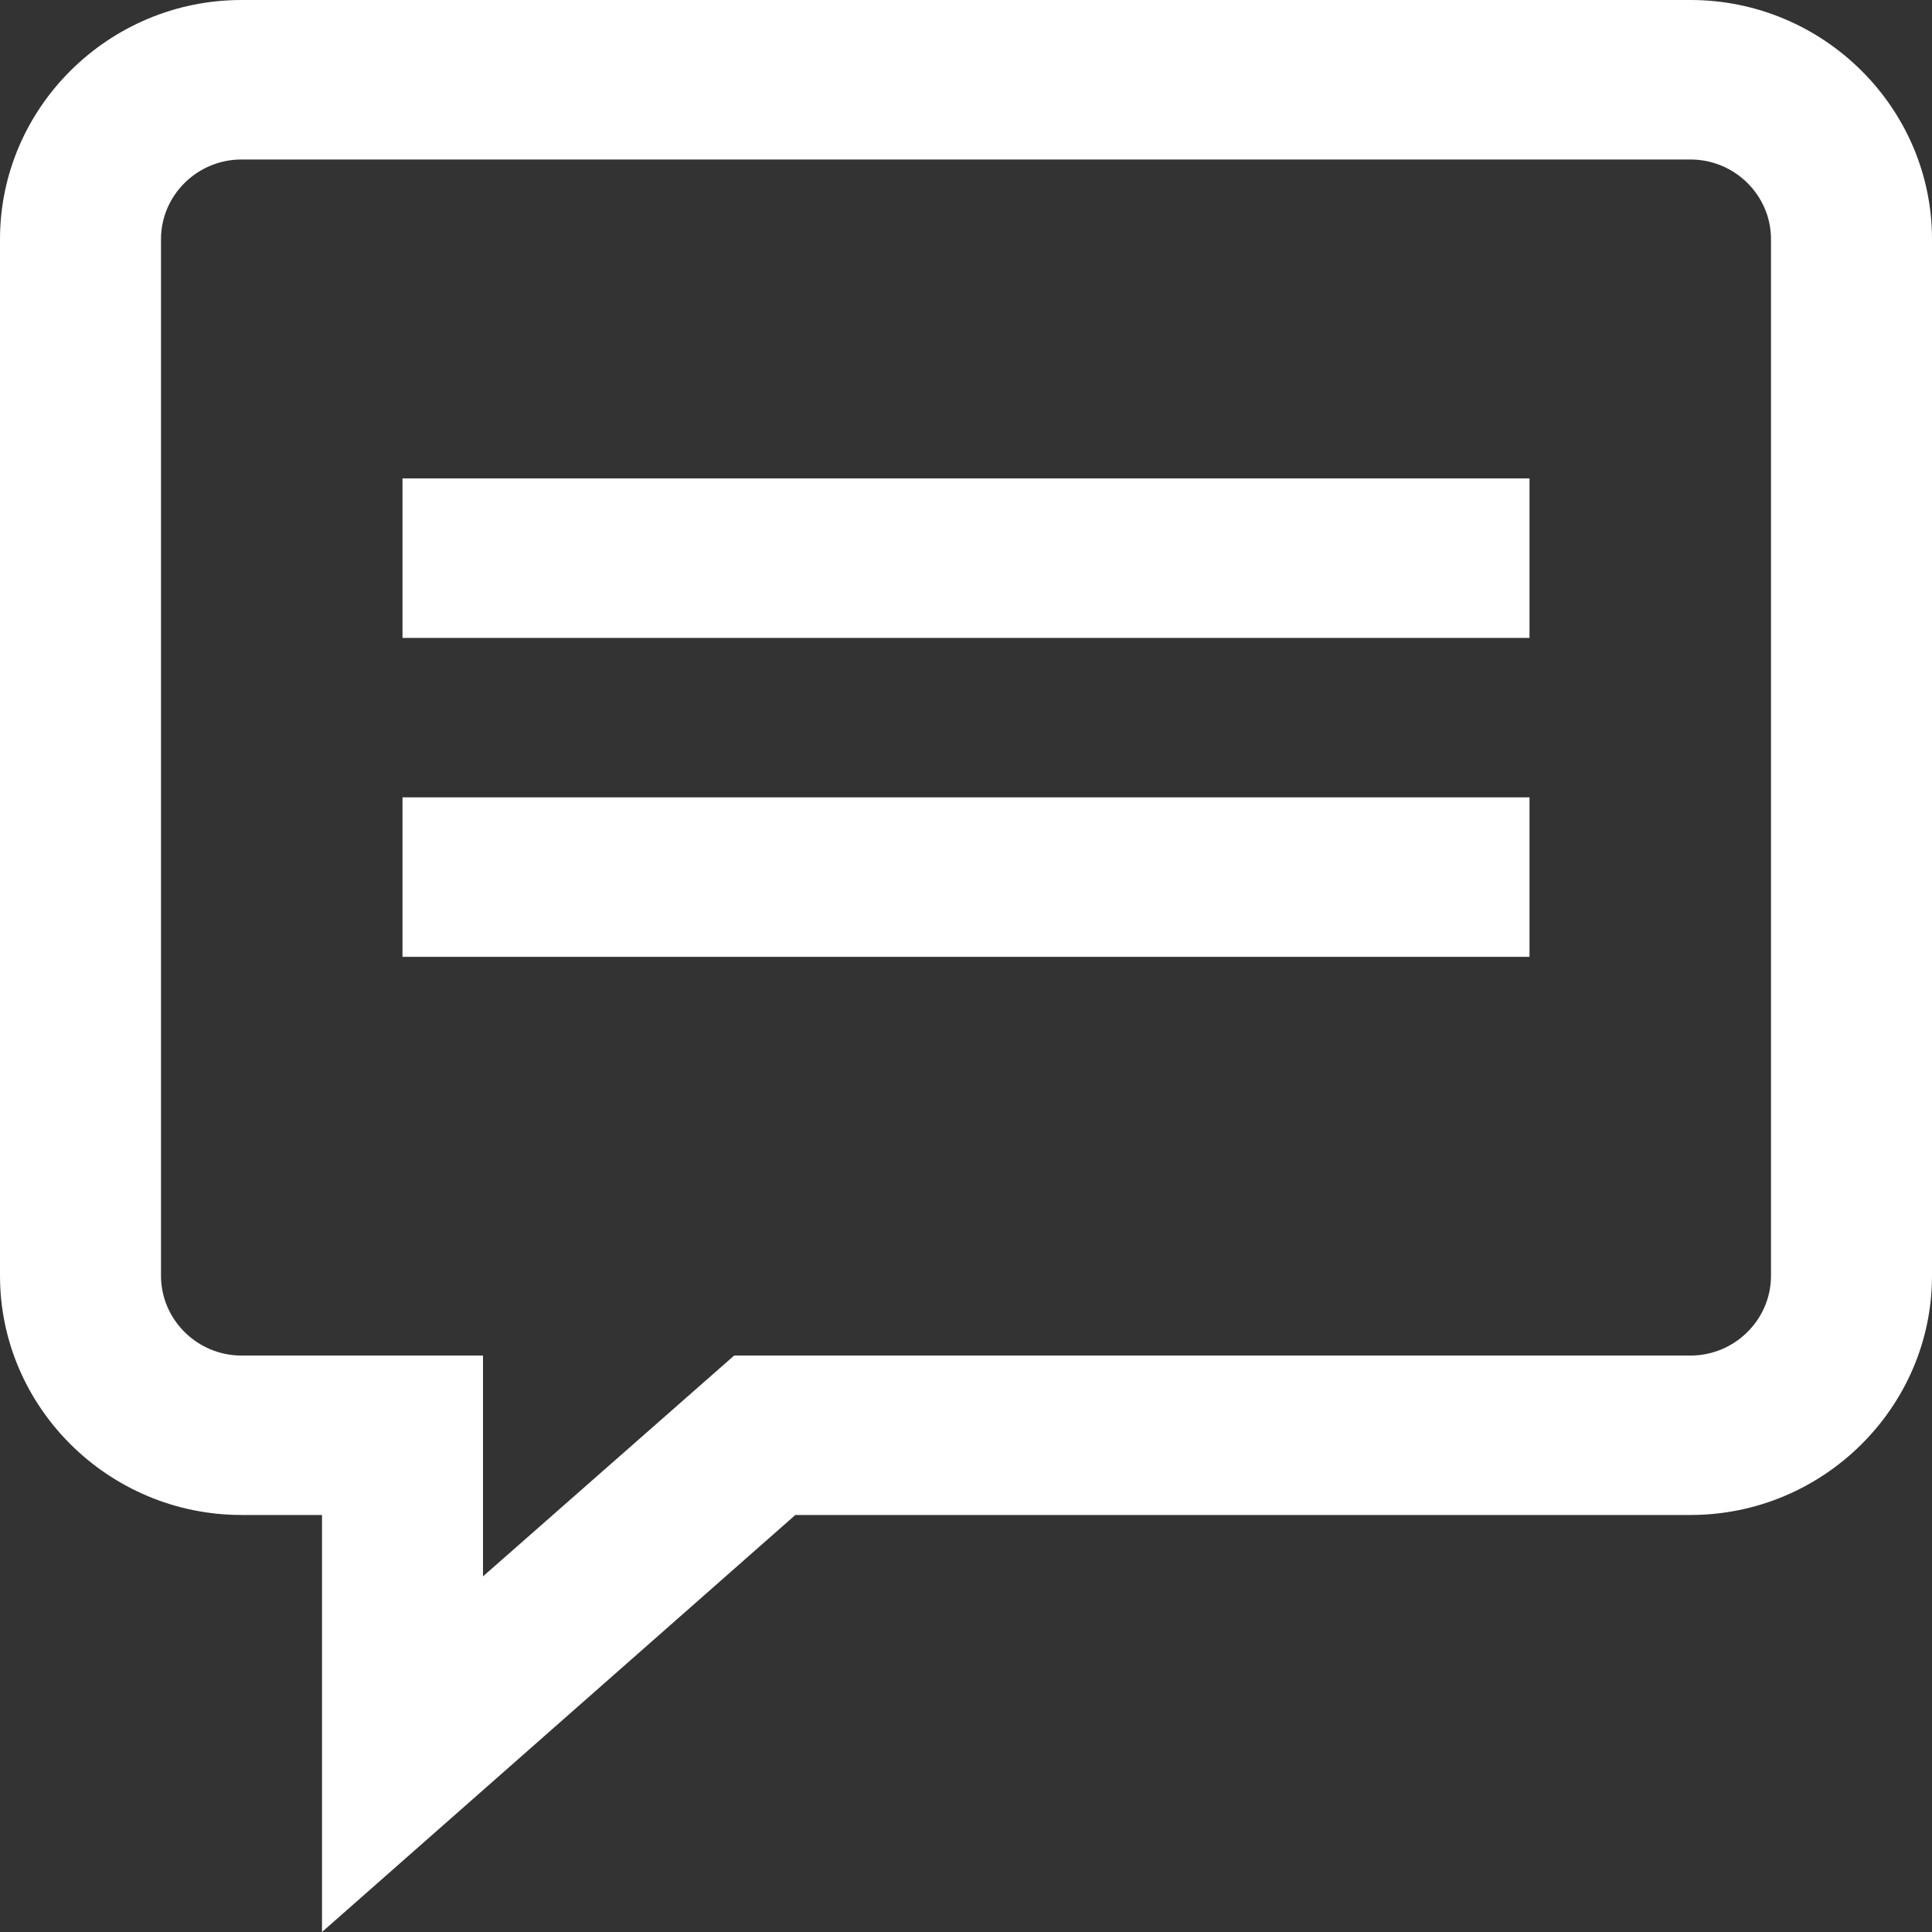
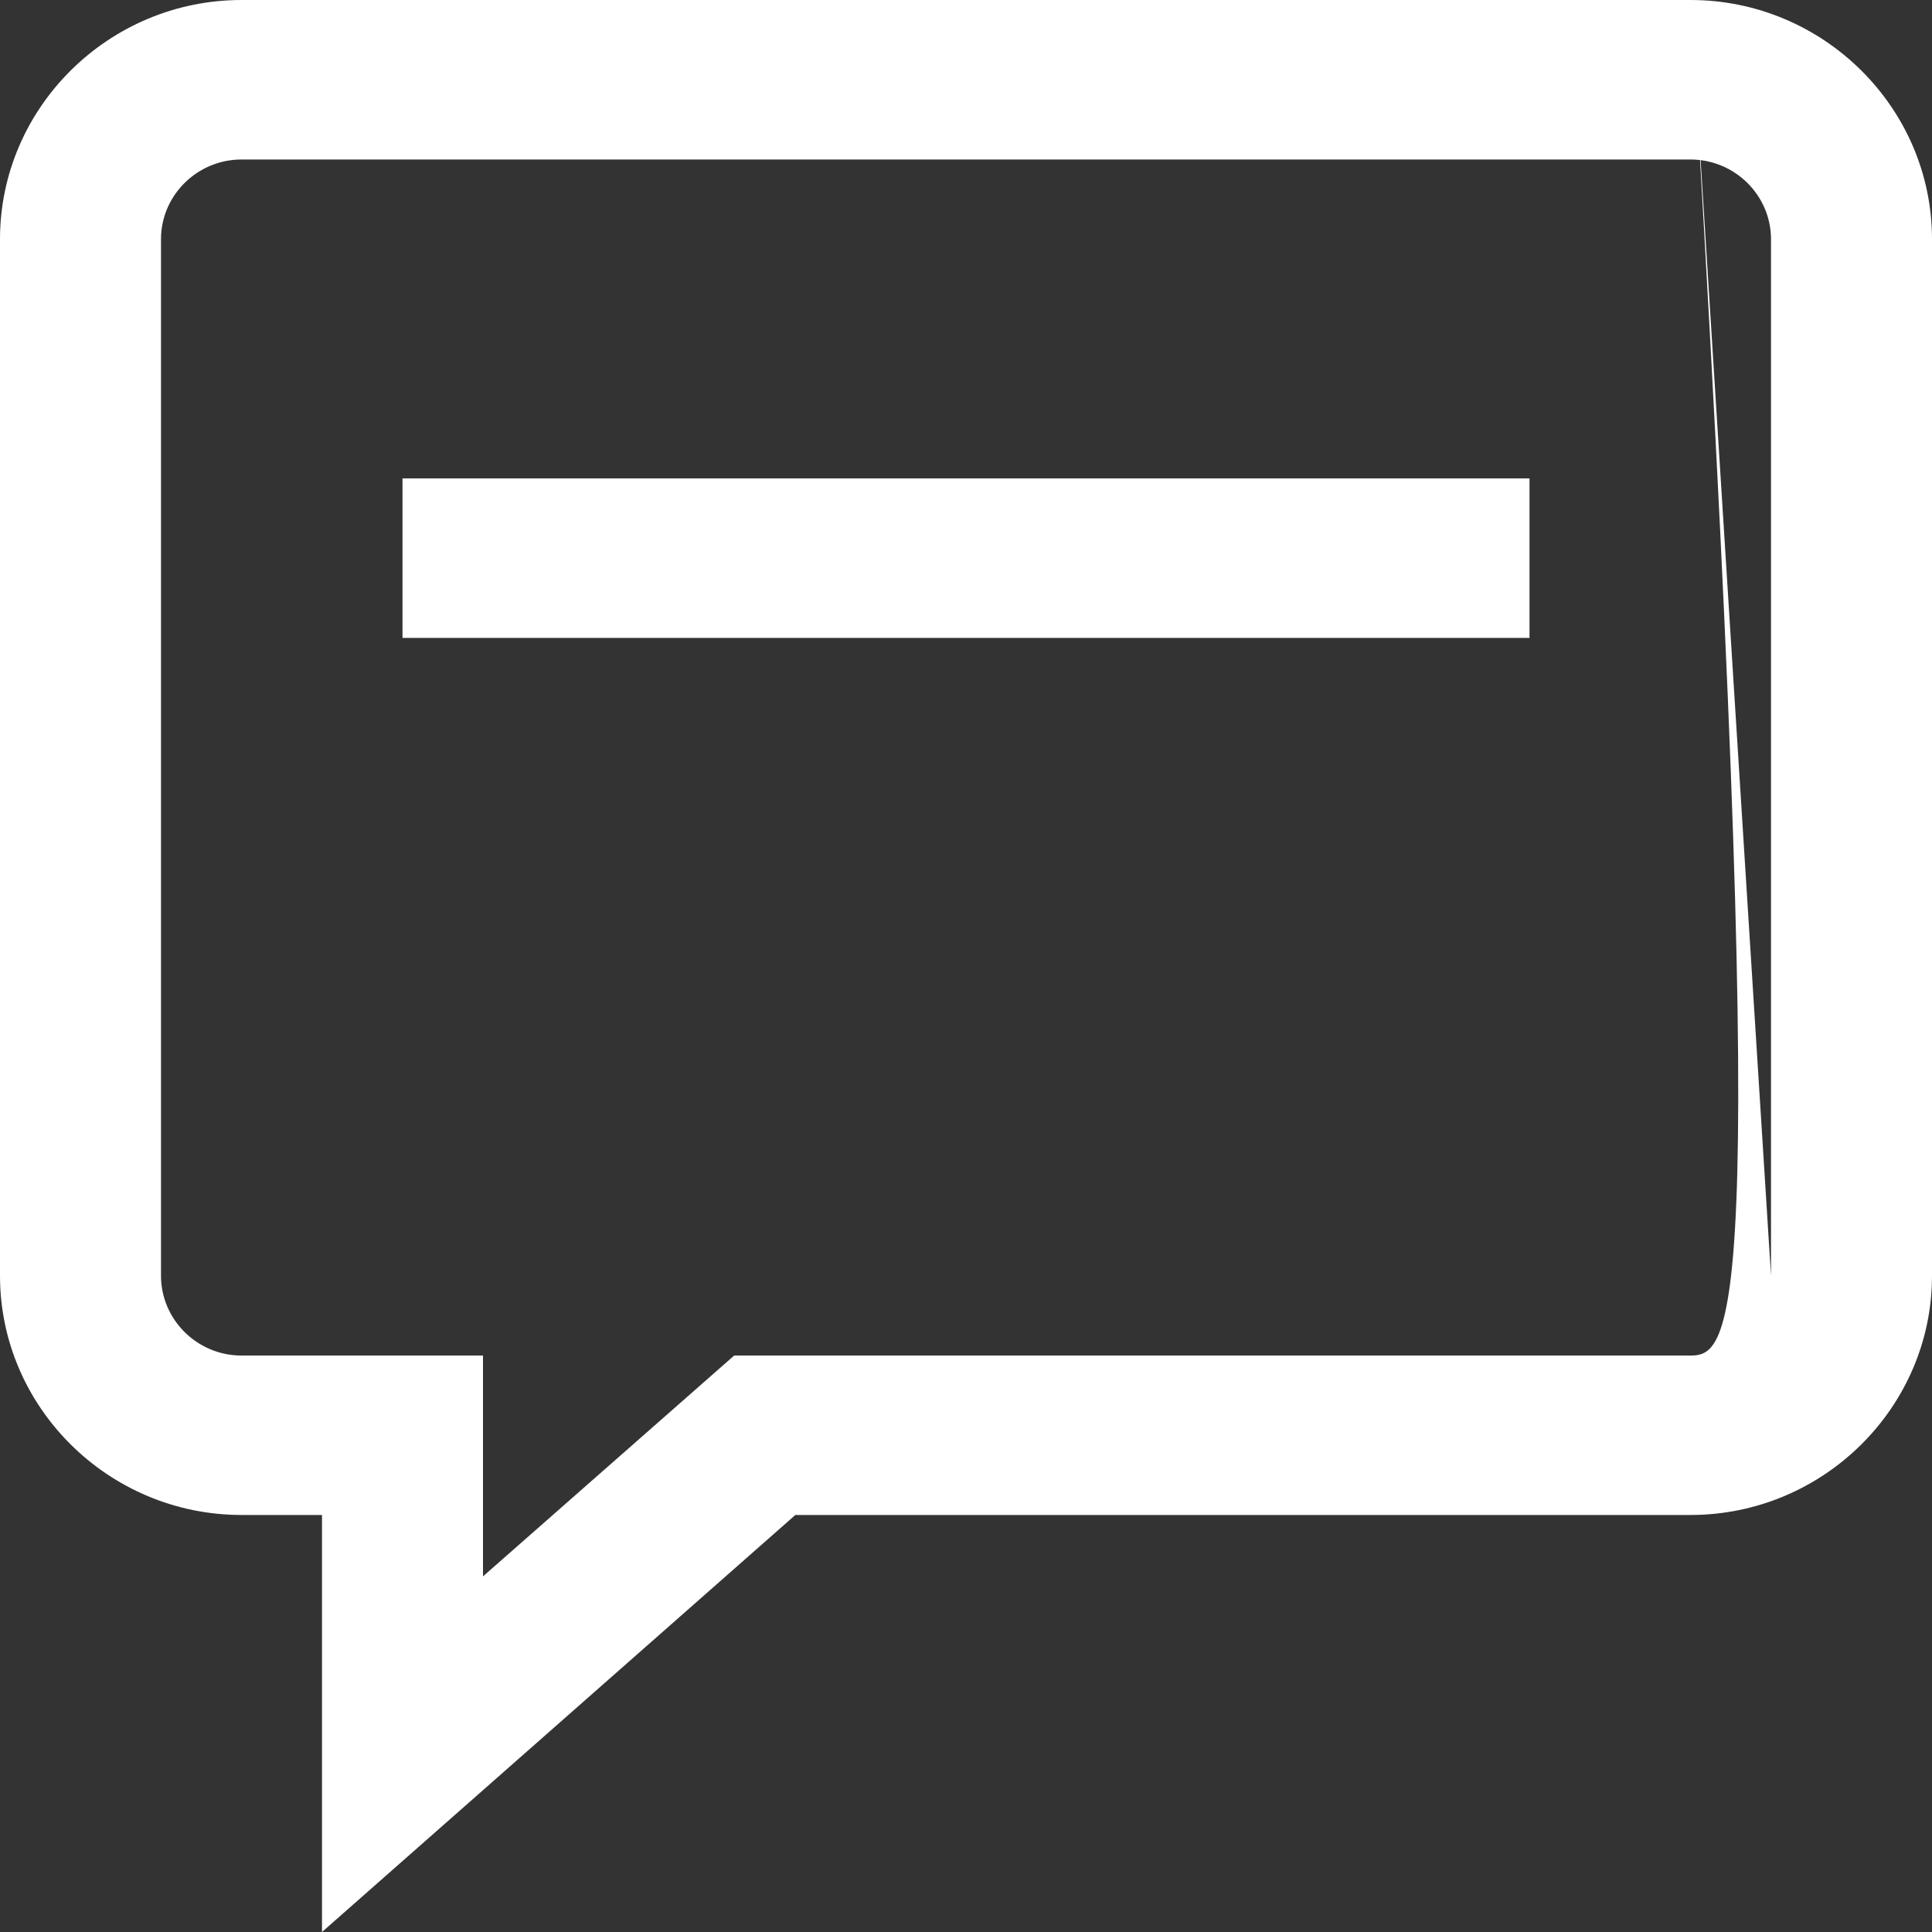
<svg xmlns="http://www.w3.org/2000/svg" width="27" height="27" viewBox="0 0 27 27" fill="none">
  <rect x="0" y="0" width="27" height="27" fill="#333333" stroke="none" />
-   <path d="M23.625 0H3.375C1.519 0 0 1.504 0 3.343V17.829C0 19.668 1.519 21.172 3.375 21.172H4.5V27L11.115 21.172H23.625C25.481 21.172 27 19.668 27 17.829V3.343C27 1.504 25.481 0 23.625 0ZM24.75 17.829C24.75 18.442 24.244 18.944 23.625 18.944H10.26L6.75 22.03V18.944H3.375C2.756 18.944 2.25 18.442 2.25 17.829V3.343C2.25 2.73 2.756 2.229 3.375 2.229H23.625C24.244 2.229 24.75 2.73 24.75 3.343V17.829Z" fill="white" />
+   <path d="M23.625 0H3.375C1.519 0 0 1.504 0 3.343V17.829C0 19.668 1.519 21.172 3.375 21.172H4.5V27L11.115 21.172H23.625C25.481 21.172 27 19.668 27 17.829V3.343C27 1.504 25.481 0 23.625 0ZC24.75 18.442 24.244 18.944 23.625 18.944H10.26L6.75 22.03V18.944H3.375C2.756 18.944 2.25 18.442 2.25 17.829V3.343C2.25 2.73 2.756 2.229 3.375 2.229H23.625C24.244 2.229 24.75 2.73 24.75 3.343V17.829Z" fill="white" />
  <path d="M21.375 6.686H5.625V8.915H21.375V6.686Z" fill="white" />
-   <path d="M21.375 11.143H5.625V13.372H21.375V11.143Z" fill="white" />
</svg>